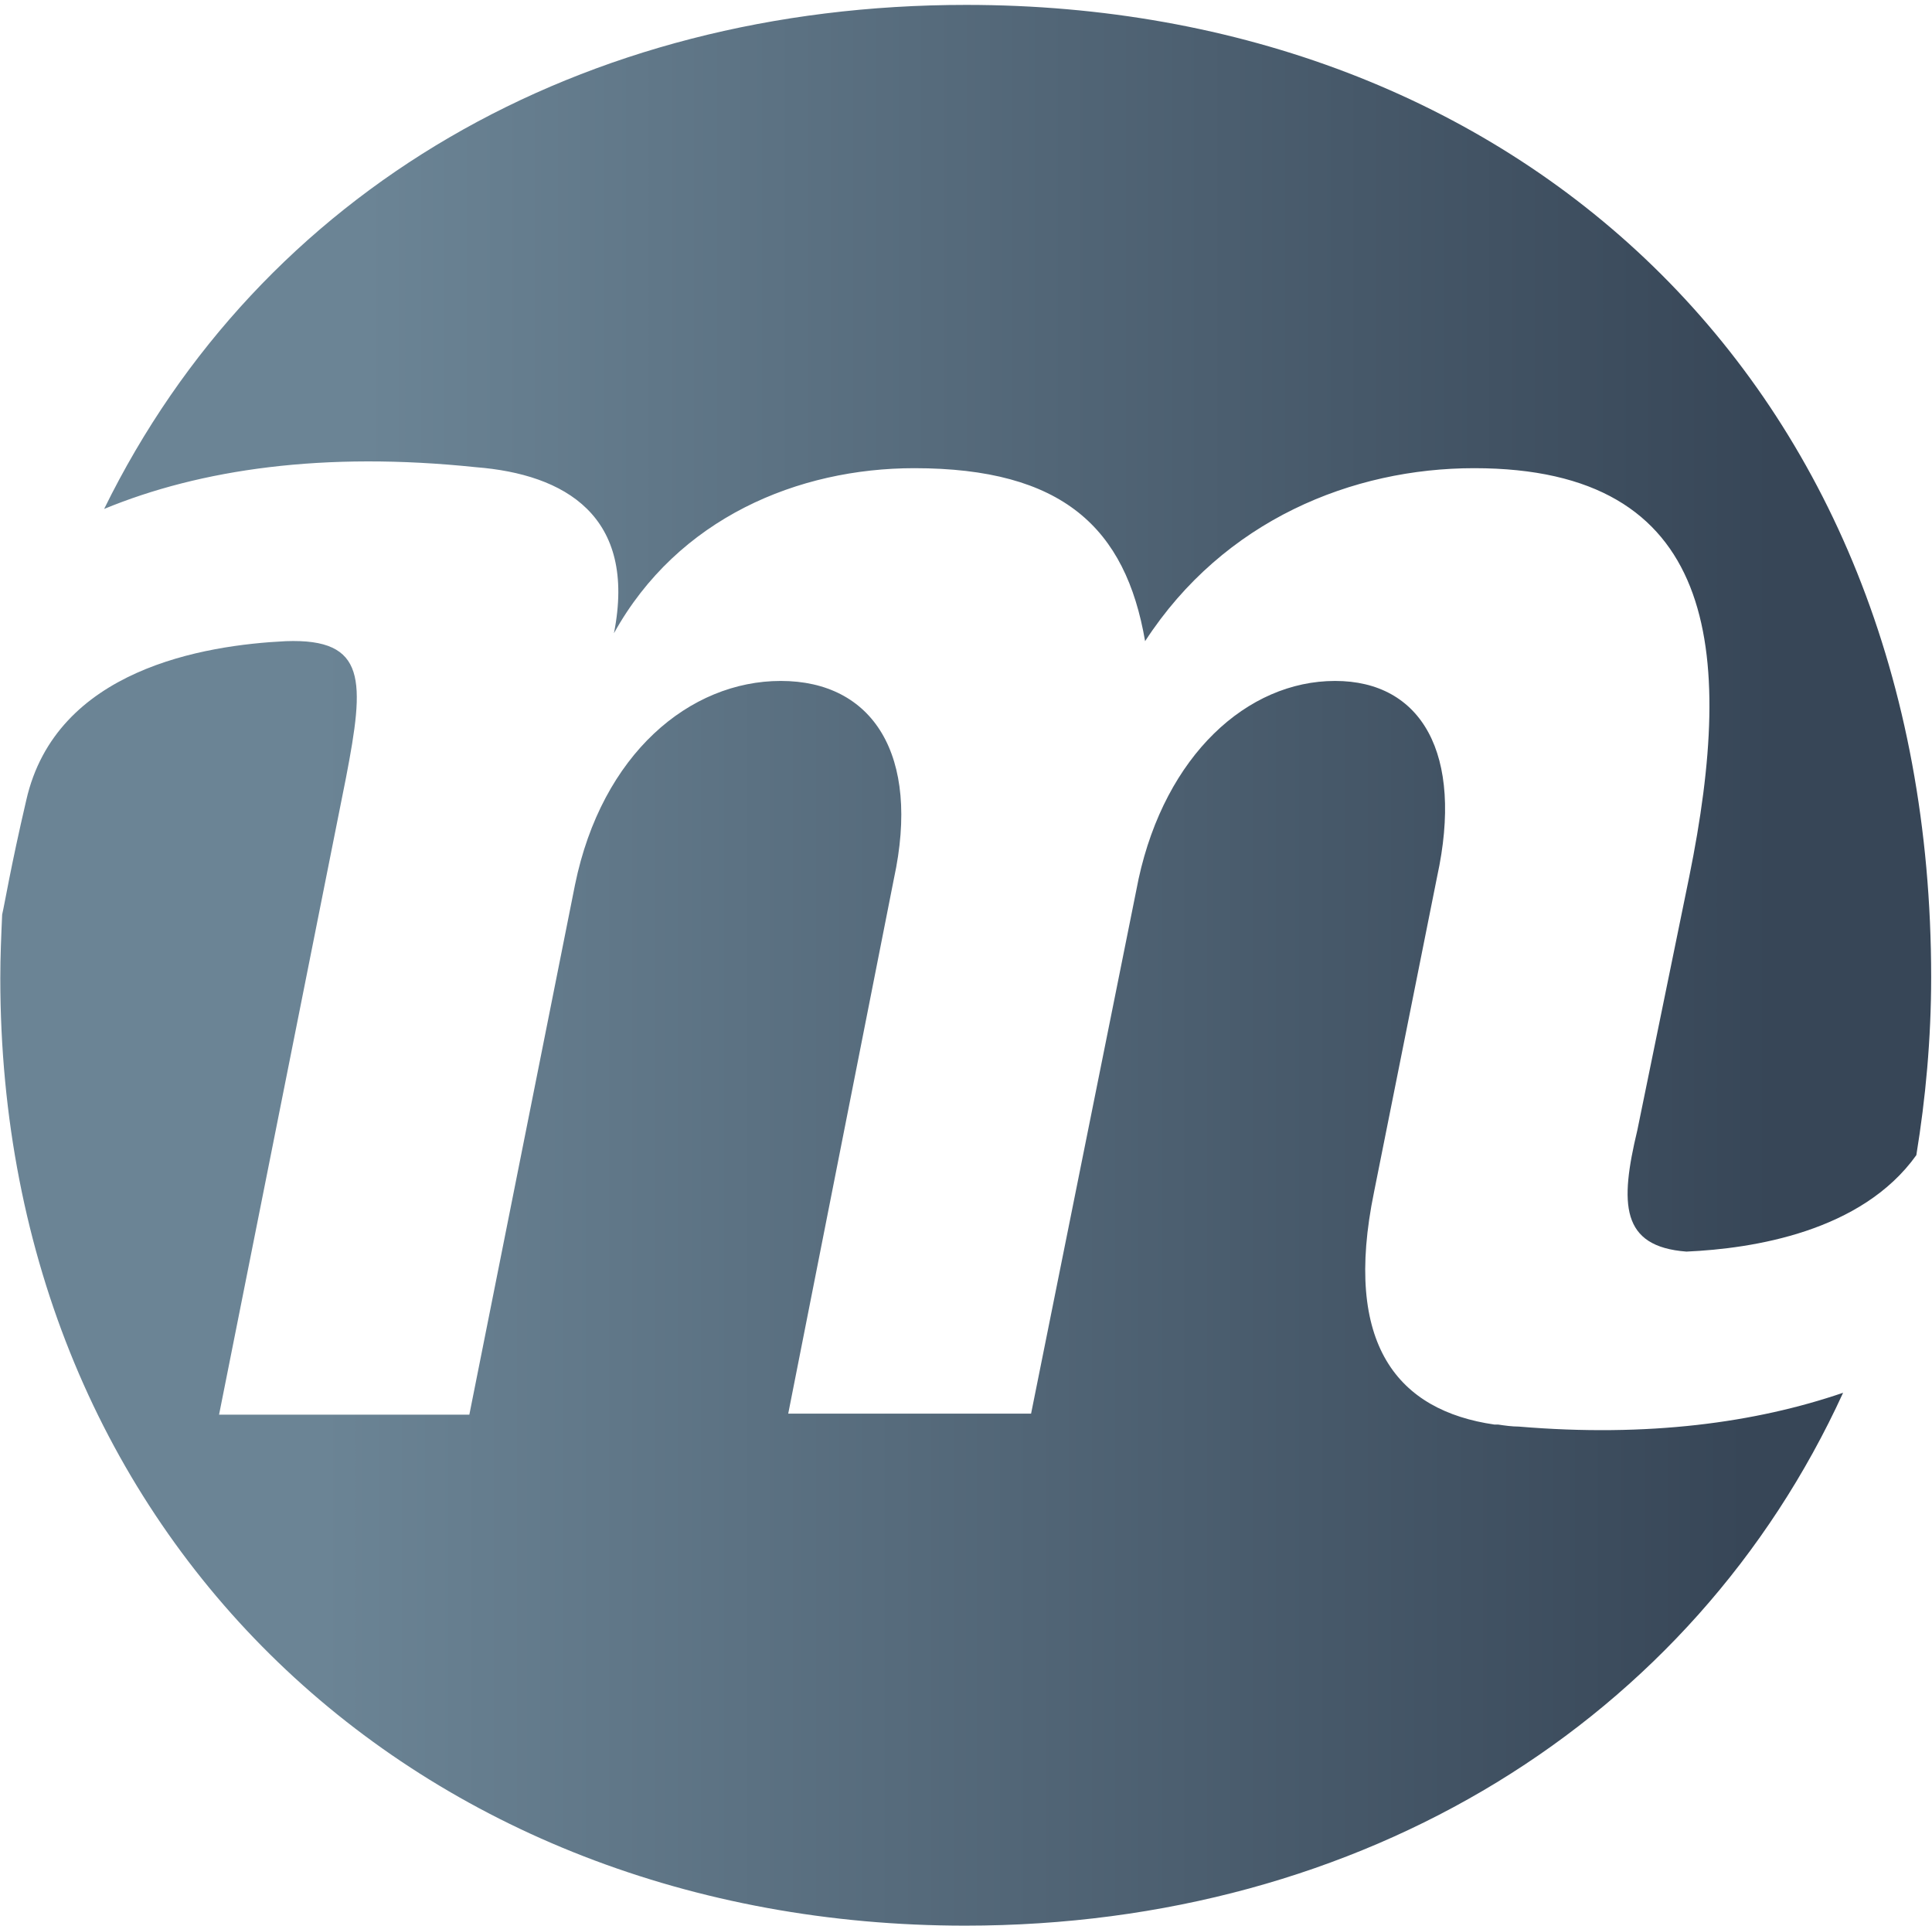
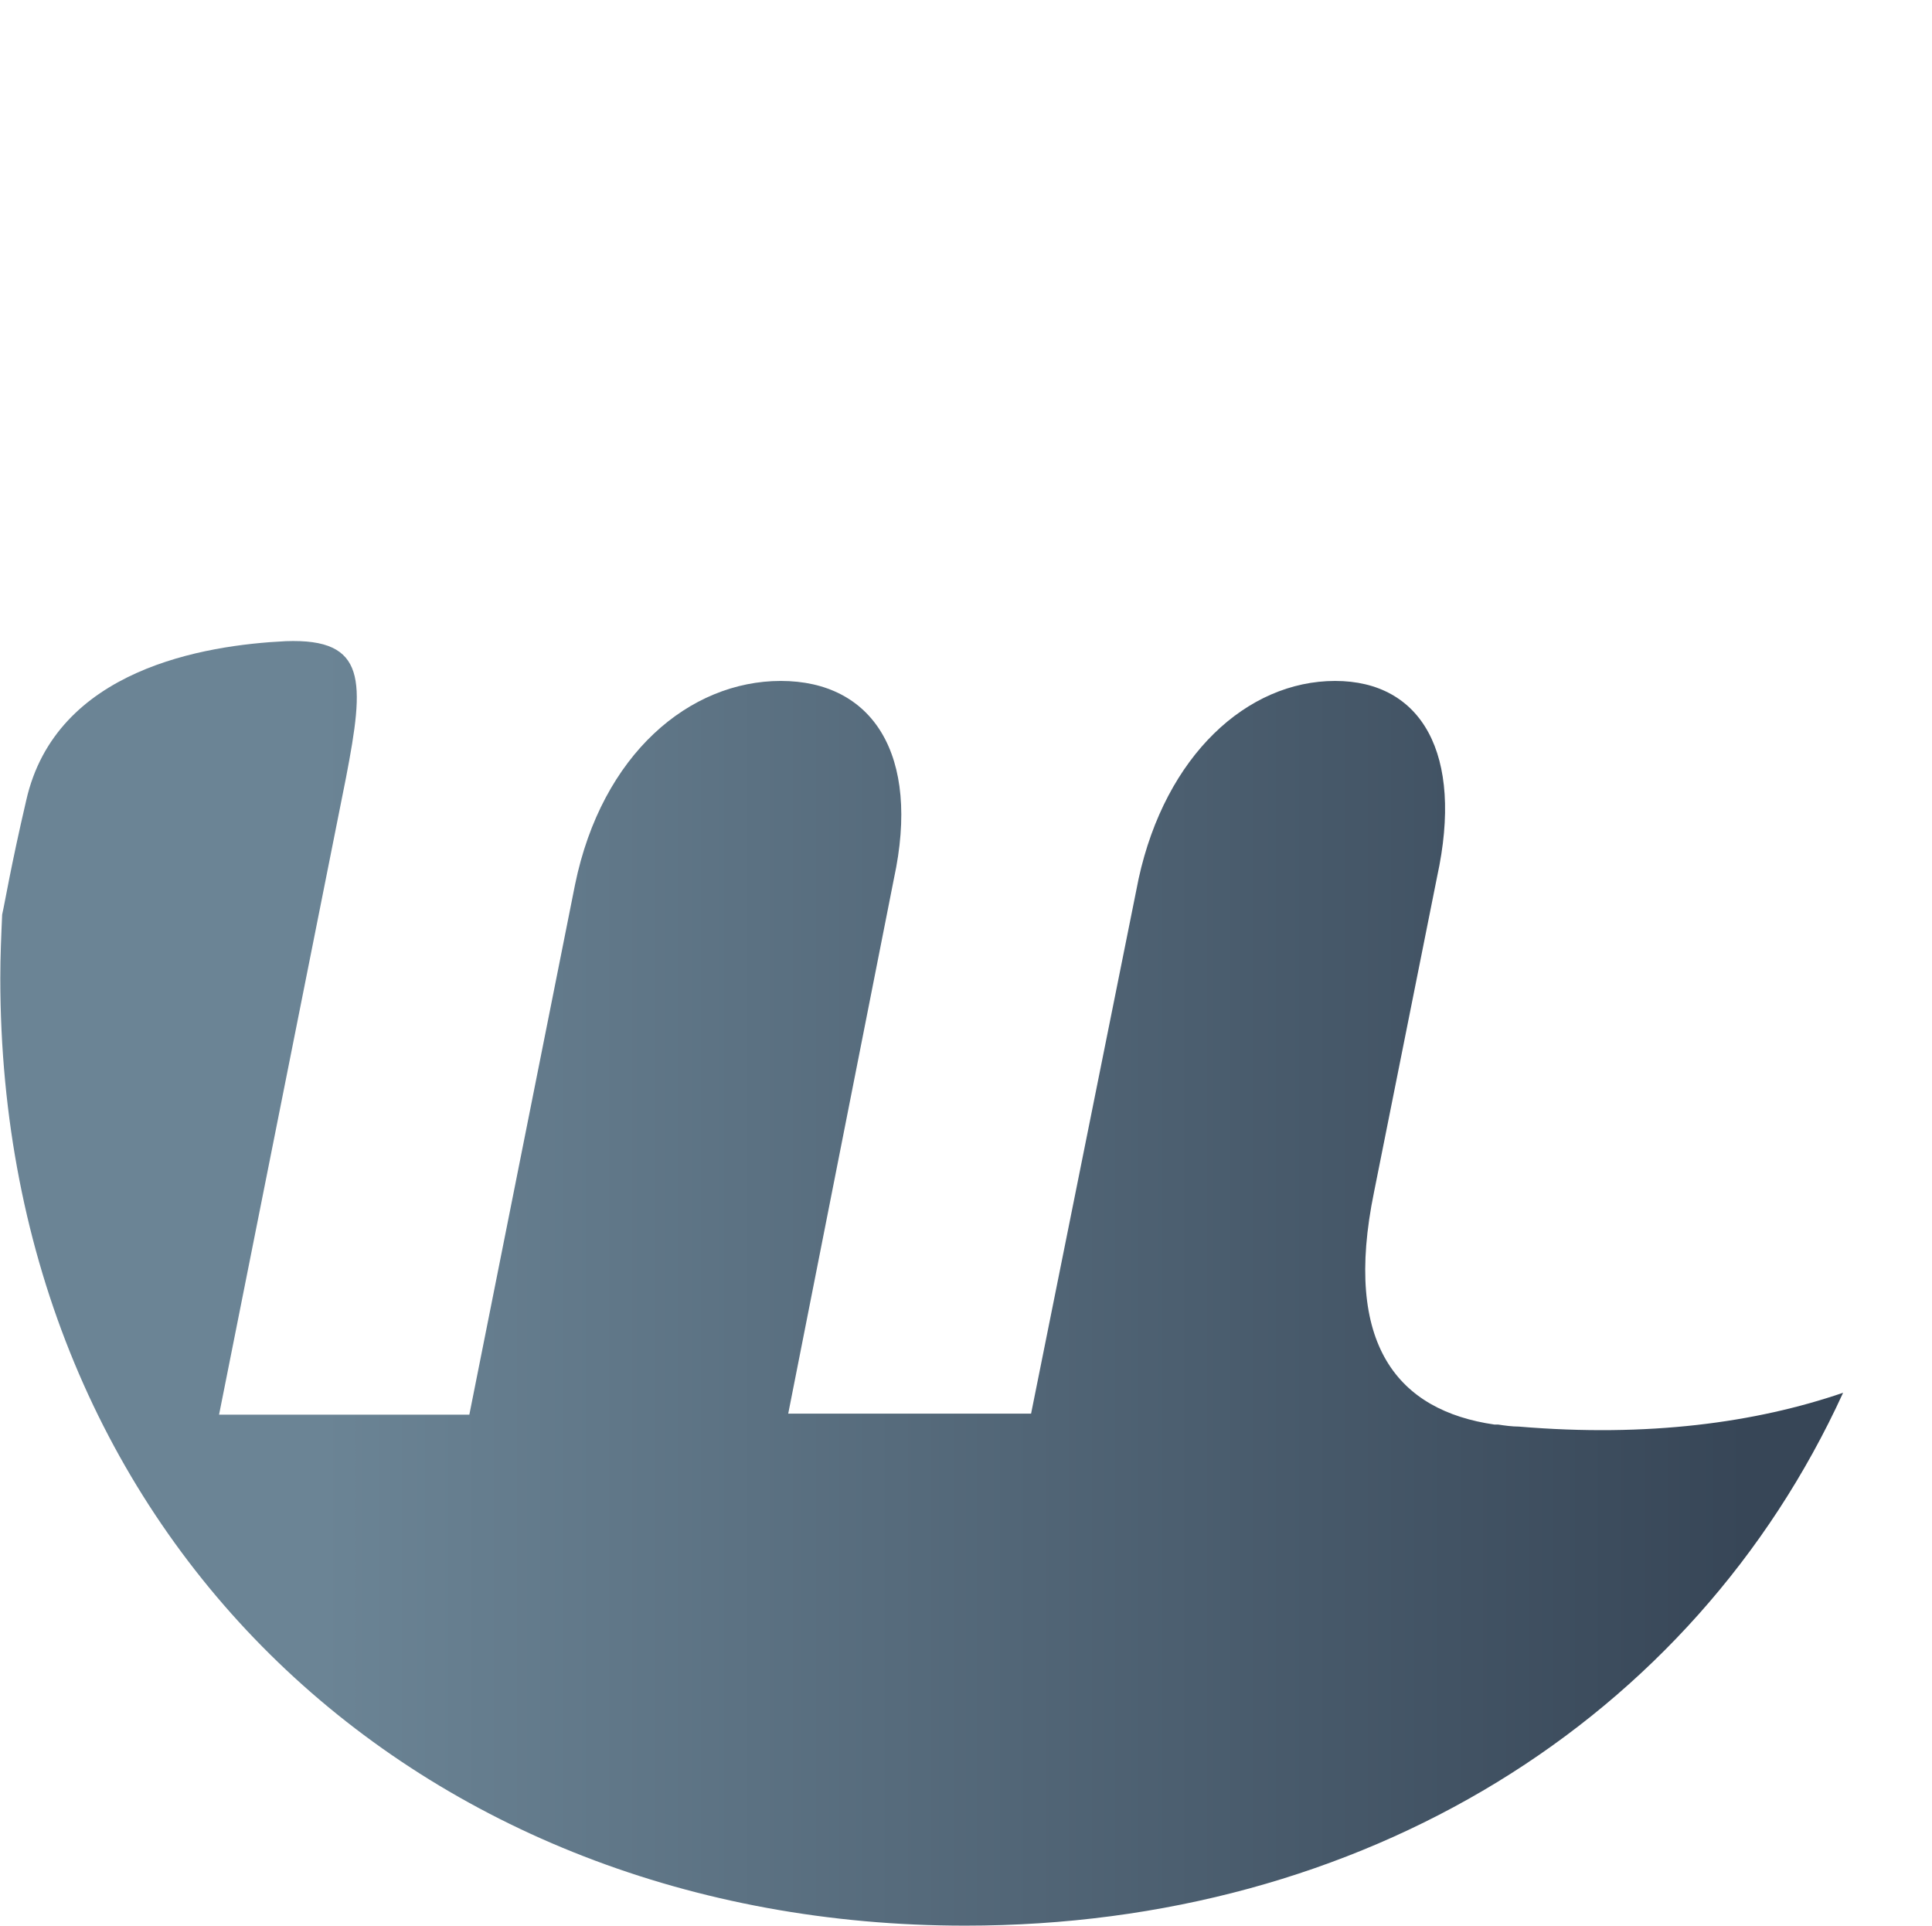
<svg xmlns="http://www.w3.org/2000/svg" width="320" height="319" viewBox="0 0 320 319" fill="none">
-   <path d="M78.814 77.374C93.553 78.526 105.528 85.442 101.69 104.871C112.284 85.771 132.243 77.538 151.435 77.538C176 77.538 186.44 87.417 189.665 106.188C202.715 86.1 224.056 77.538 244.169 77.538C284.395 77.538 287.466 107.34 279.789 145.21L271.191 187.196C268.274 199.381 268.427 206.461 279.328 207.284C290.383 206.79 308.346 203.991 317.405 191.313C318.94 181.928 319.861 172.048 319.861 161.84C319.861 62.72 250.464 0.811 160.033 0.811C96.316 0.811 43.194 31.436 17.247 84.289C33.214 77.703 53.634 74.739 78.814 77.374Z" fill="url(#paint0_linear_866_35)" />
  <path d="M251.538 236.263C250.463 236.263 249.235 236.098 248.16 235.933C248.007 235.933 247.7 235.933 247.546 235.933C231.579 233.628 222.367 222.761 227.587 197.405L238.027 145.21C242.48 124.793 235.417 112.774 221.139 112.774C206.553 112.774 193.042 125.123 188.589 145.539L170.78 234.122H130.554L148.057 145.539C152.509 124.958 144.525 112.774 129.325 112.774C114.279 112.774 99.694 124.793 95.241 146.527L77.738 234.287H36.284L57.318 128.745C60.389 112.774 60.849 105.694 47.339 106.188C33.828 106.846 9.262 110.798 4.349 132.532C1.739 143.728 0.818 149.491 0.357 151.467C0.204 154.925 0.05 158.382 0.05 162.005C0.05 254.868 69.447 318.918 159.879 318.918C225.745 318.918 280.402 285 305.275 230.664C290.843 235.604 273.033 238.074 251.538 236.263Z" fill="url(#paint1_linear_866_35)" />
  <defs>
    <linearGradient id="paint0_linear_866_35" x1="17.108" y1="103.96" x2="319.796" y2="103.96" gradientUnits="userSpaceOnUse">
      <stop offset="0.143" stop-color="#6B8495" />
      <stop offset="0.914" stop-color="#374657" />
    </linearGradient>
    <linearGradient id="paint1_linear_866_35" x1="0.099" y1="212.423" x2="305.378" y2="212.423" gradientUnits="userSpaceOnUse">
      <stop offset="0.174" stop-color="#6B8495" />
      <stop offset="0.948" stop-color="#374657" />
    </linearGradient>
  </defs>
</svg>